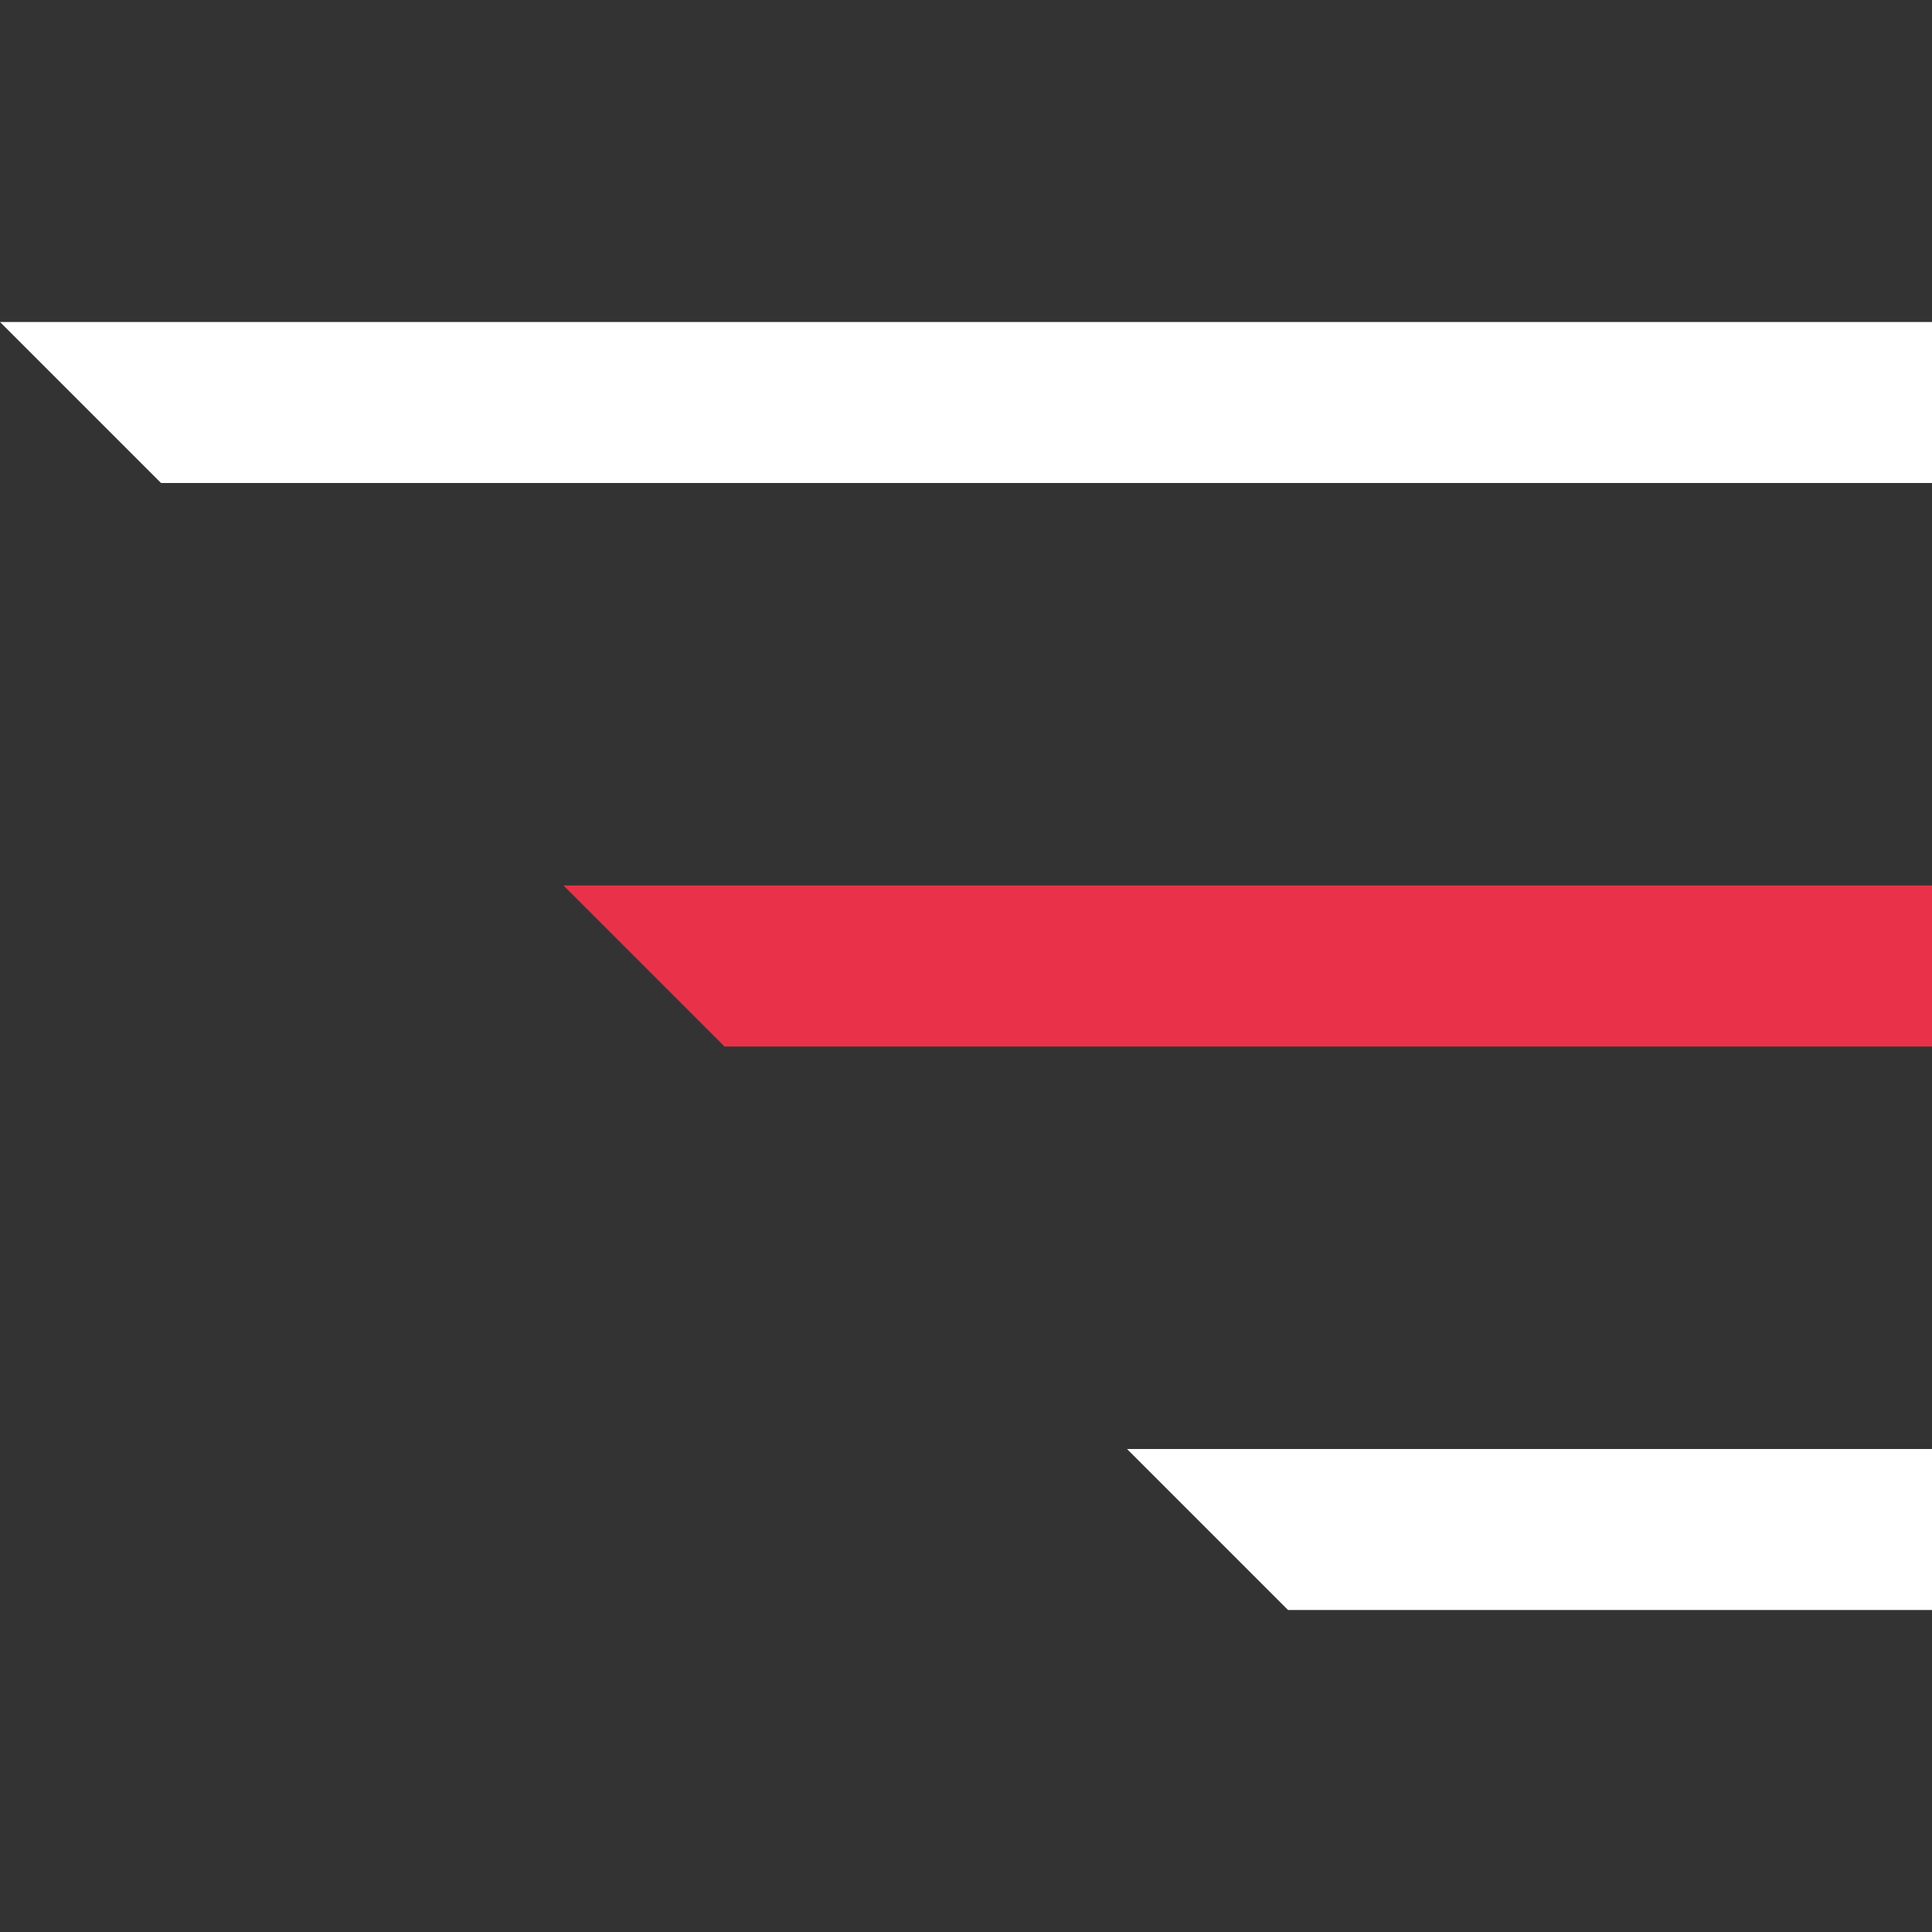
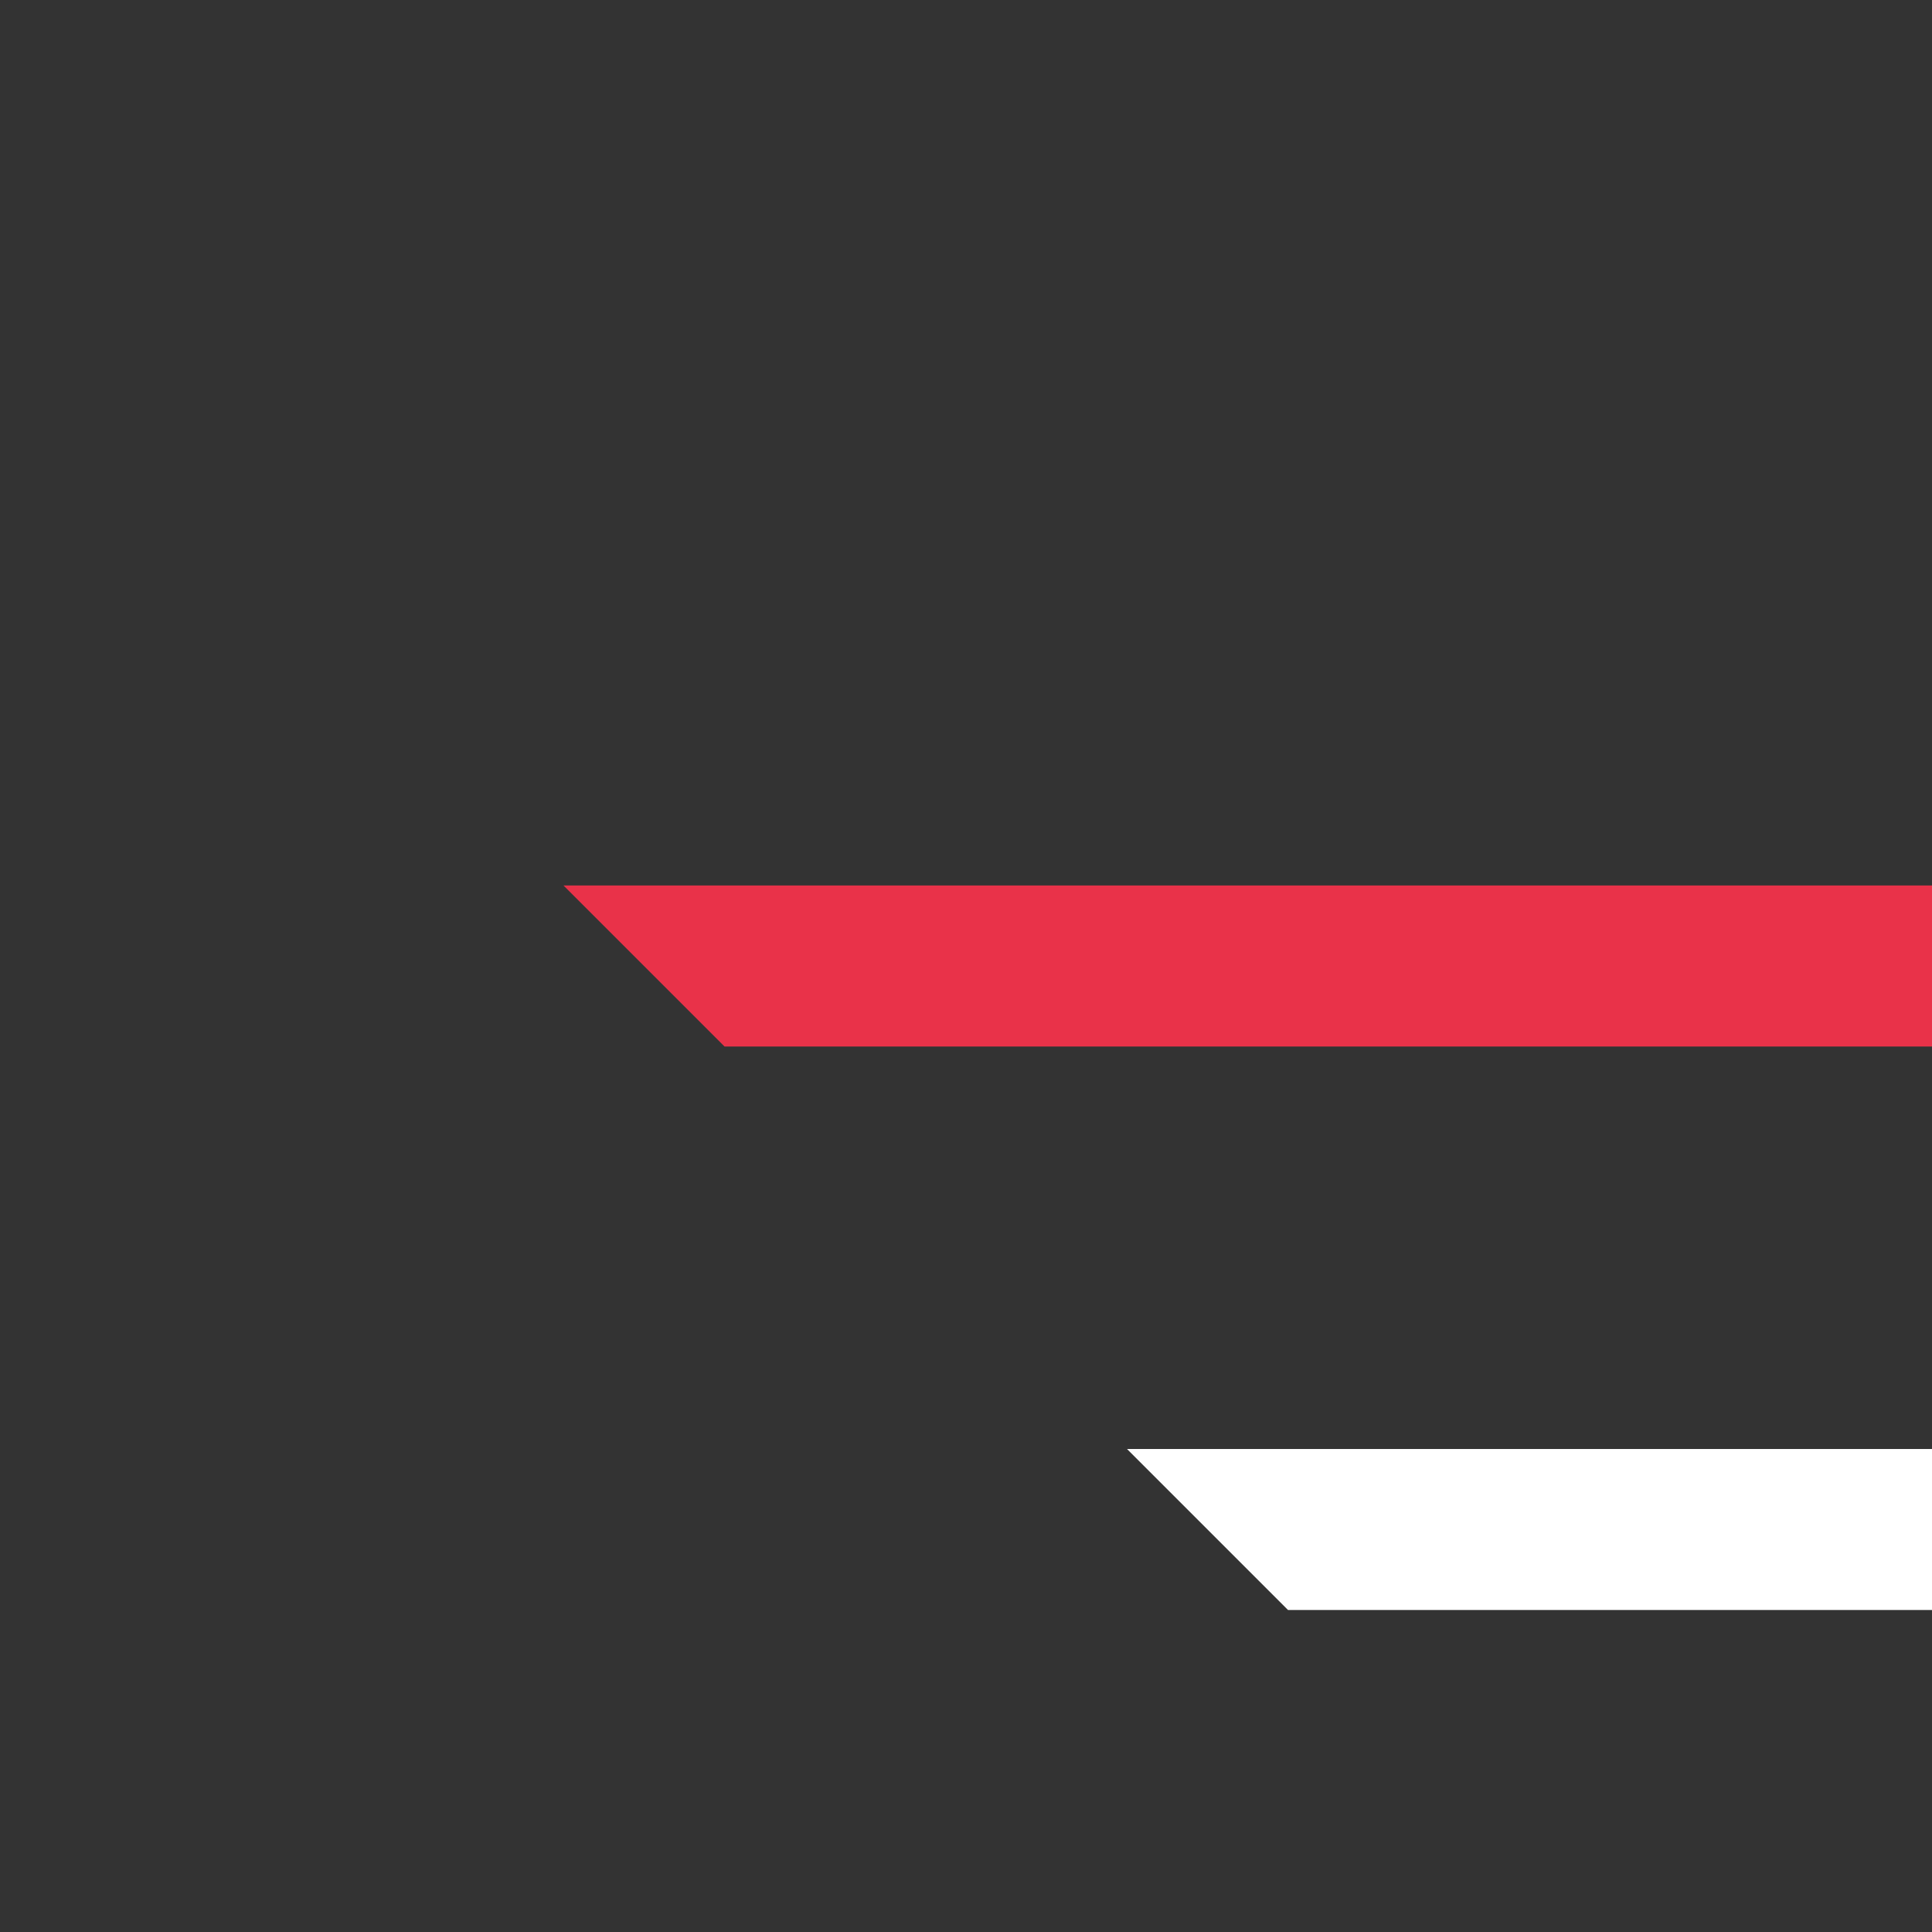
<svg xmlns="http://www.w3.org/2000/svg" width="24" height="24" viewBox="0 0 24 24" fill="none">
  <rect x="0" y="0" width="24" height="24" fill="#333333" stroke="none" />
-   <path d="M0 4H24V6H2L0 4Z" fill="white" />
  <path d="M7 11H24V13H9L7 11Z" fill="#E93249" />
  <path d="M14 18H24V20H16L14 18Z" fill="white" />
</svg>